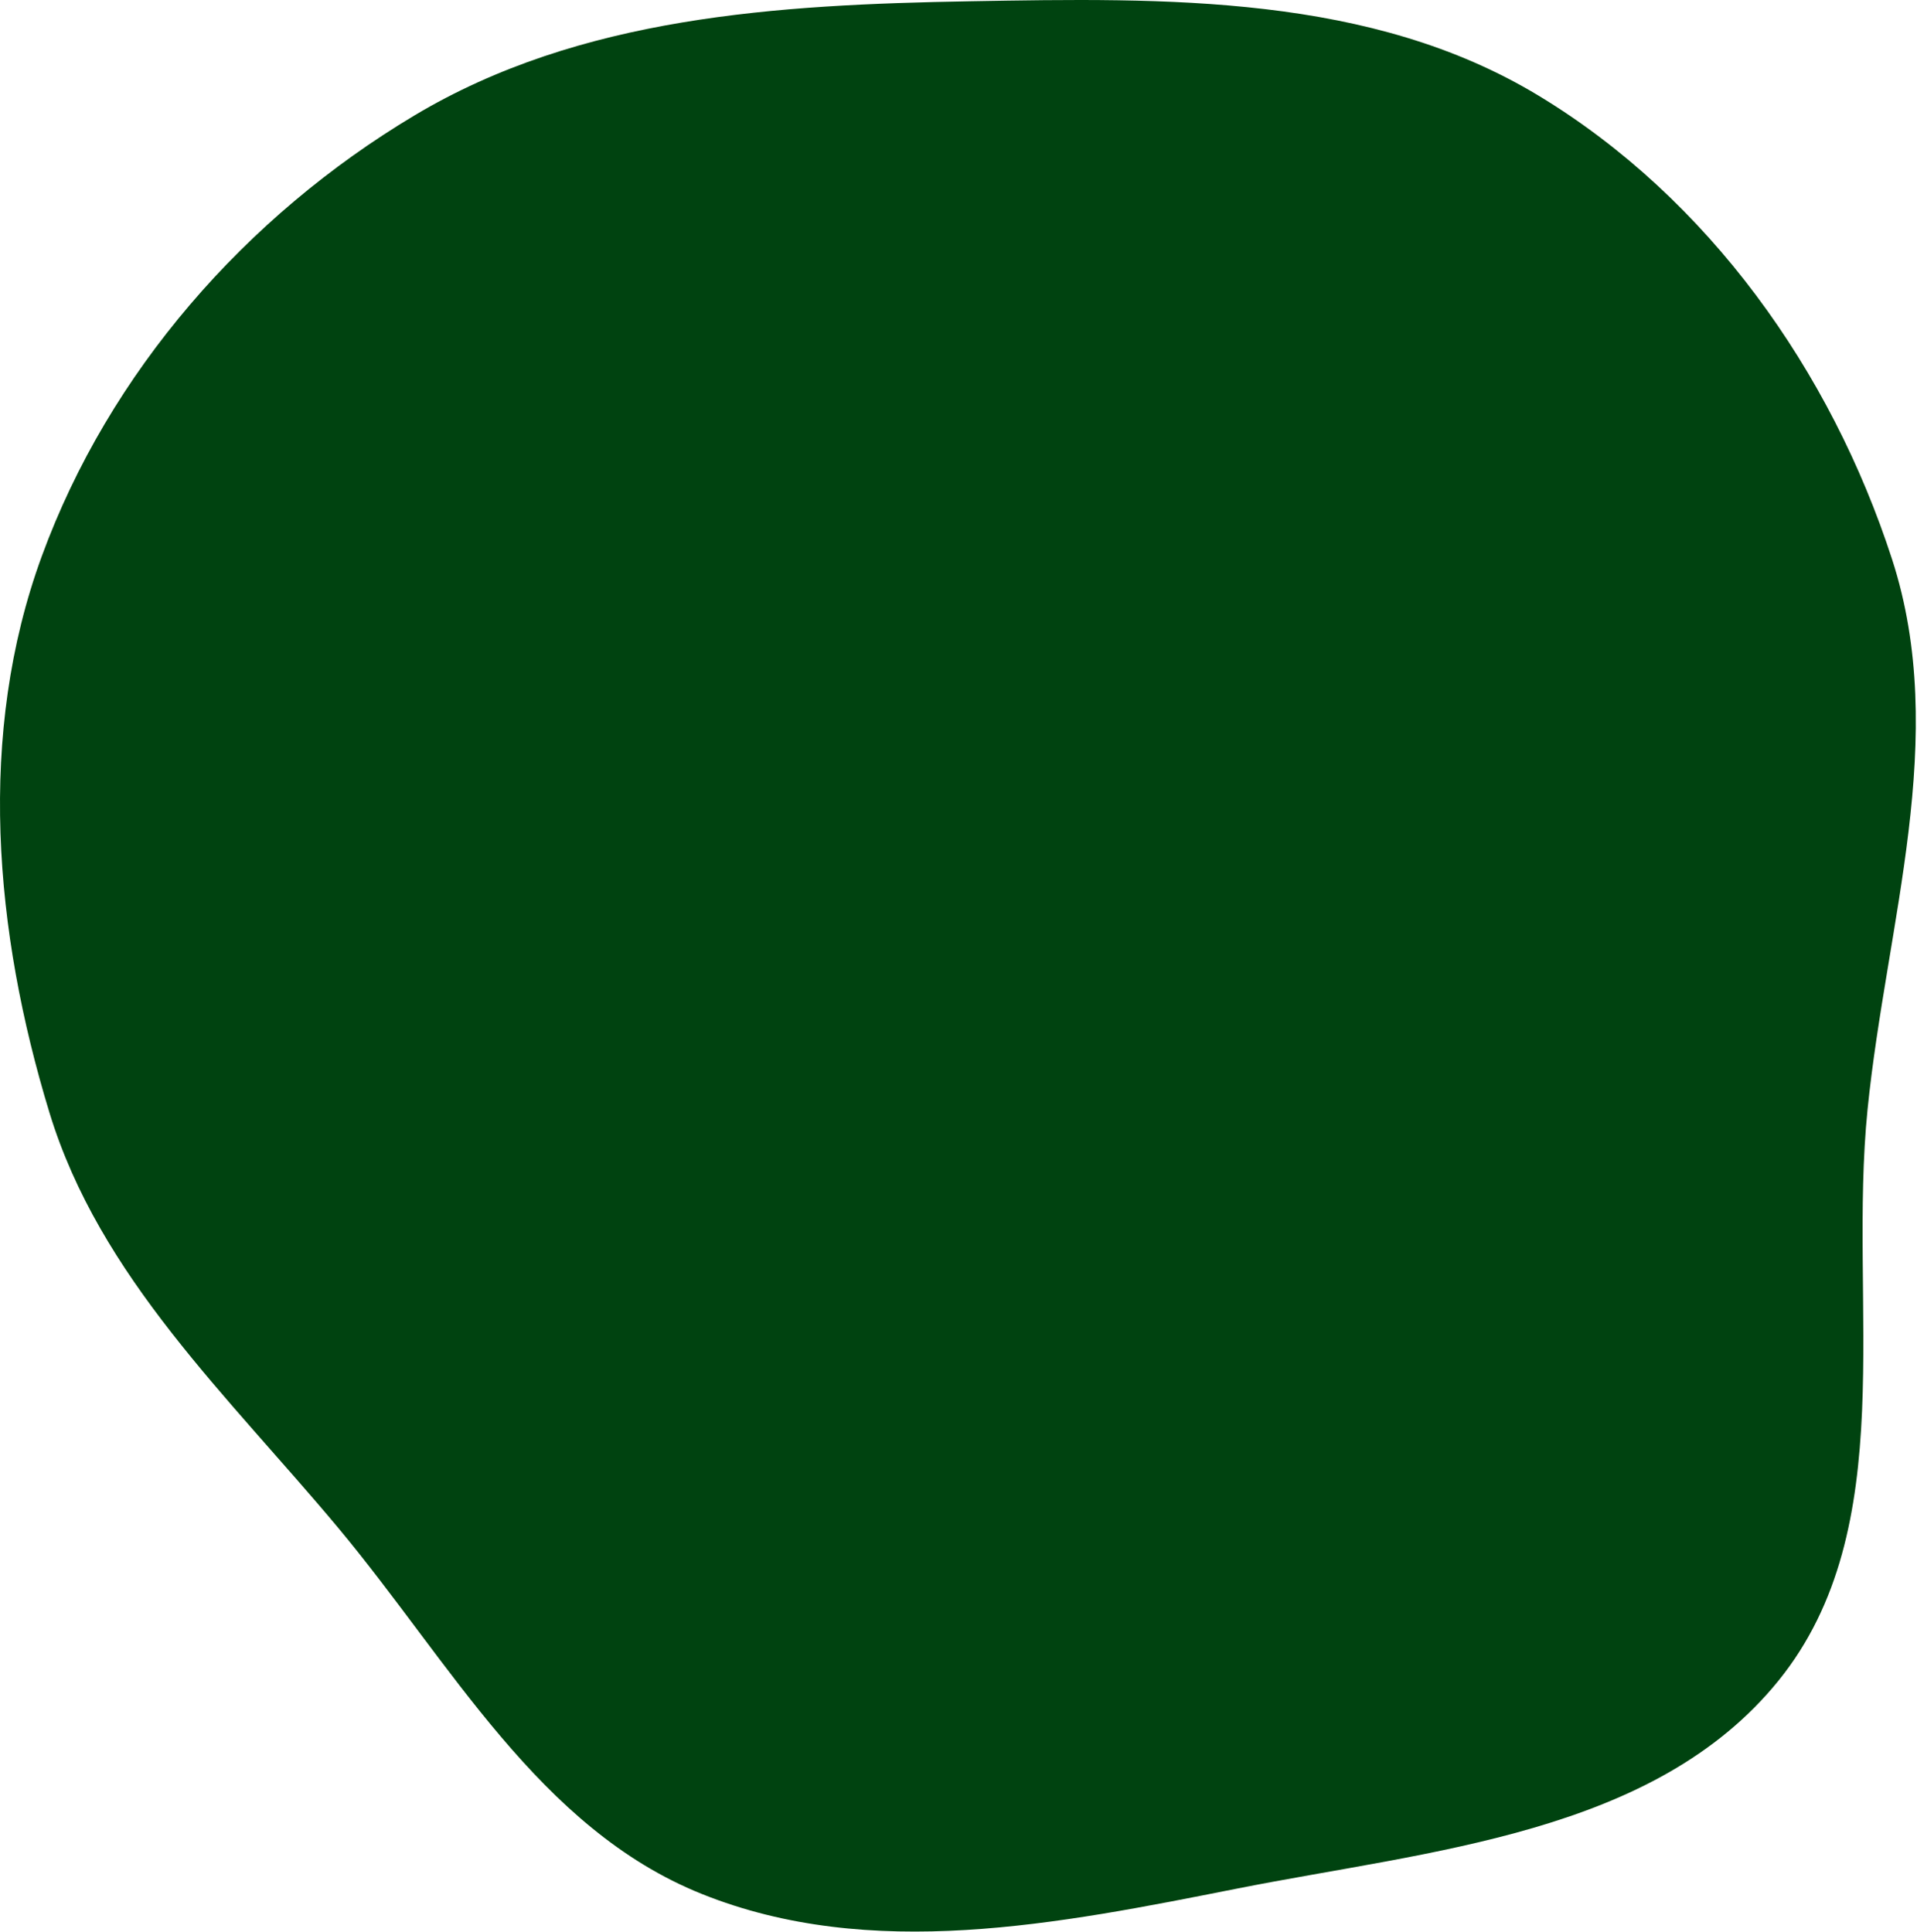
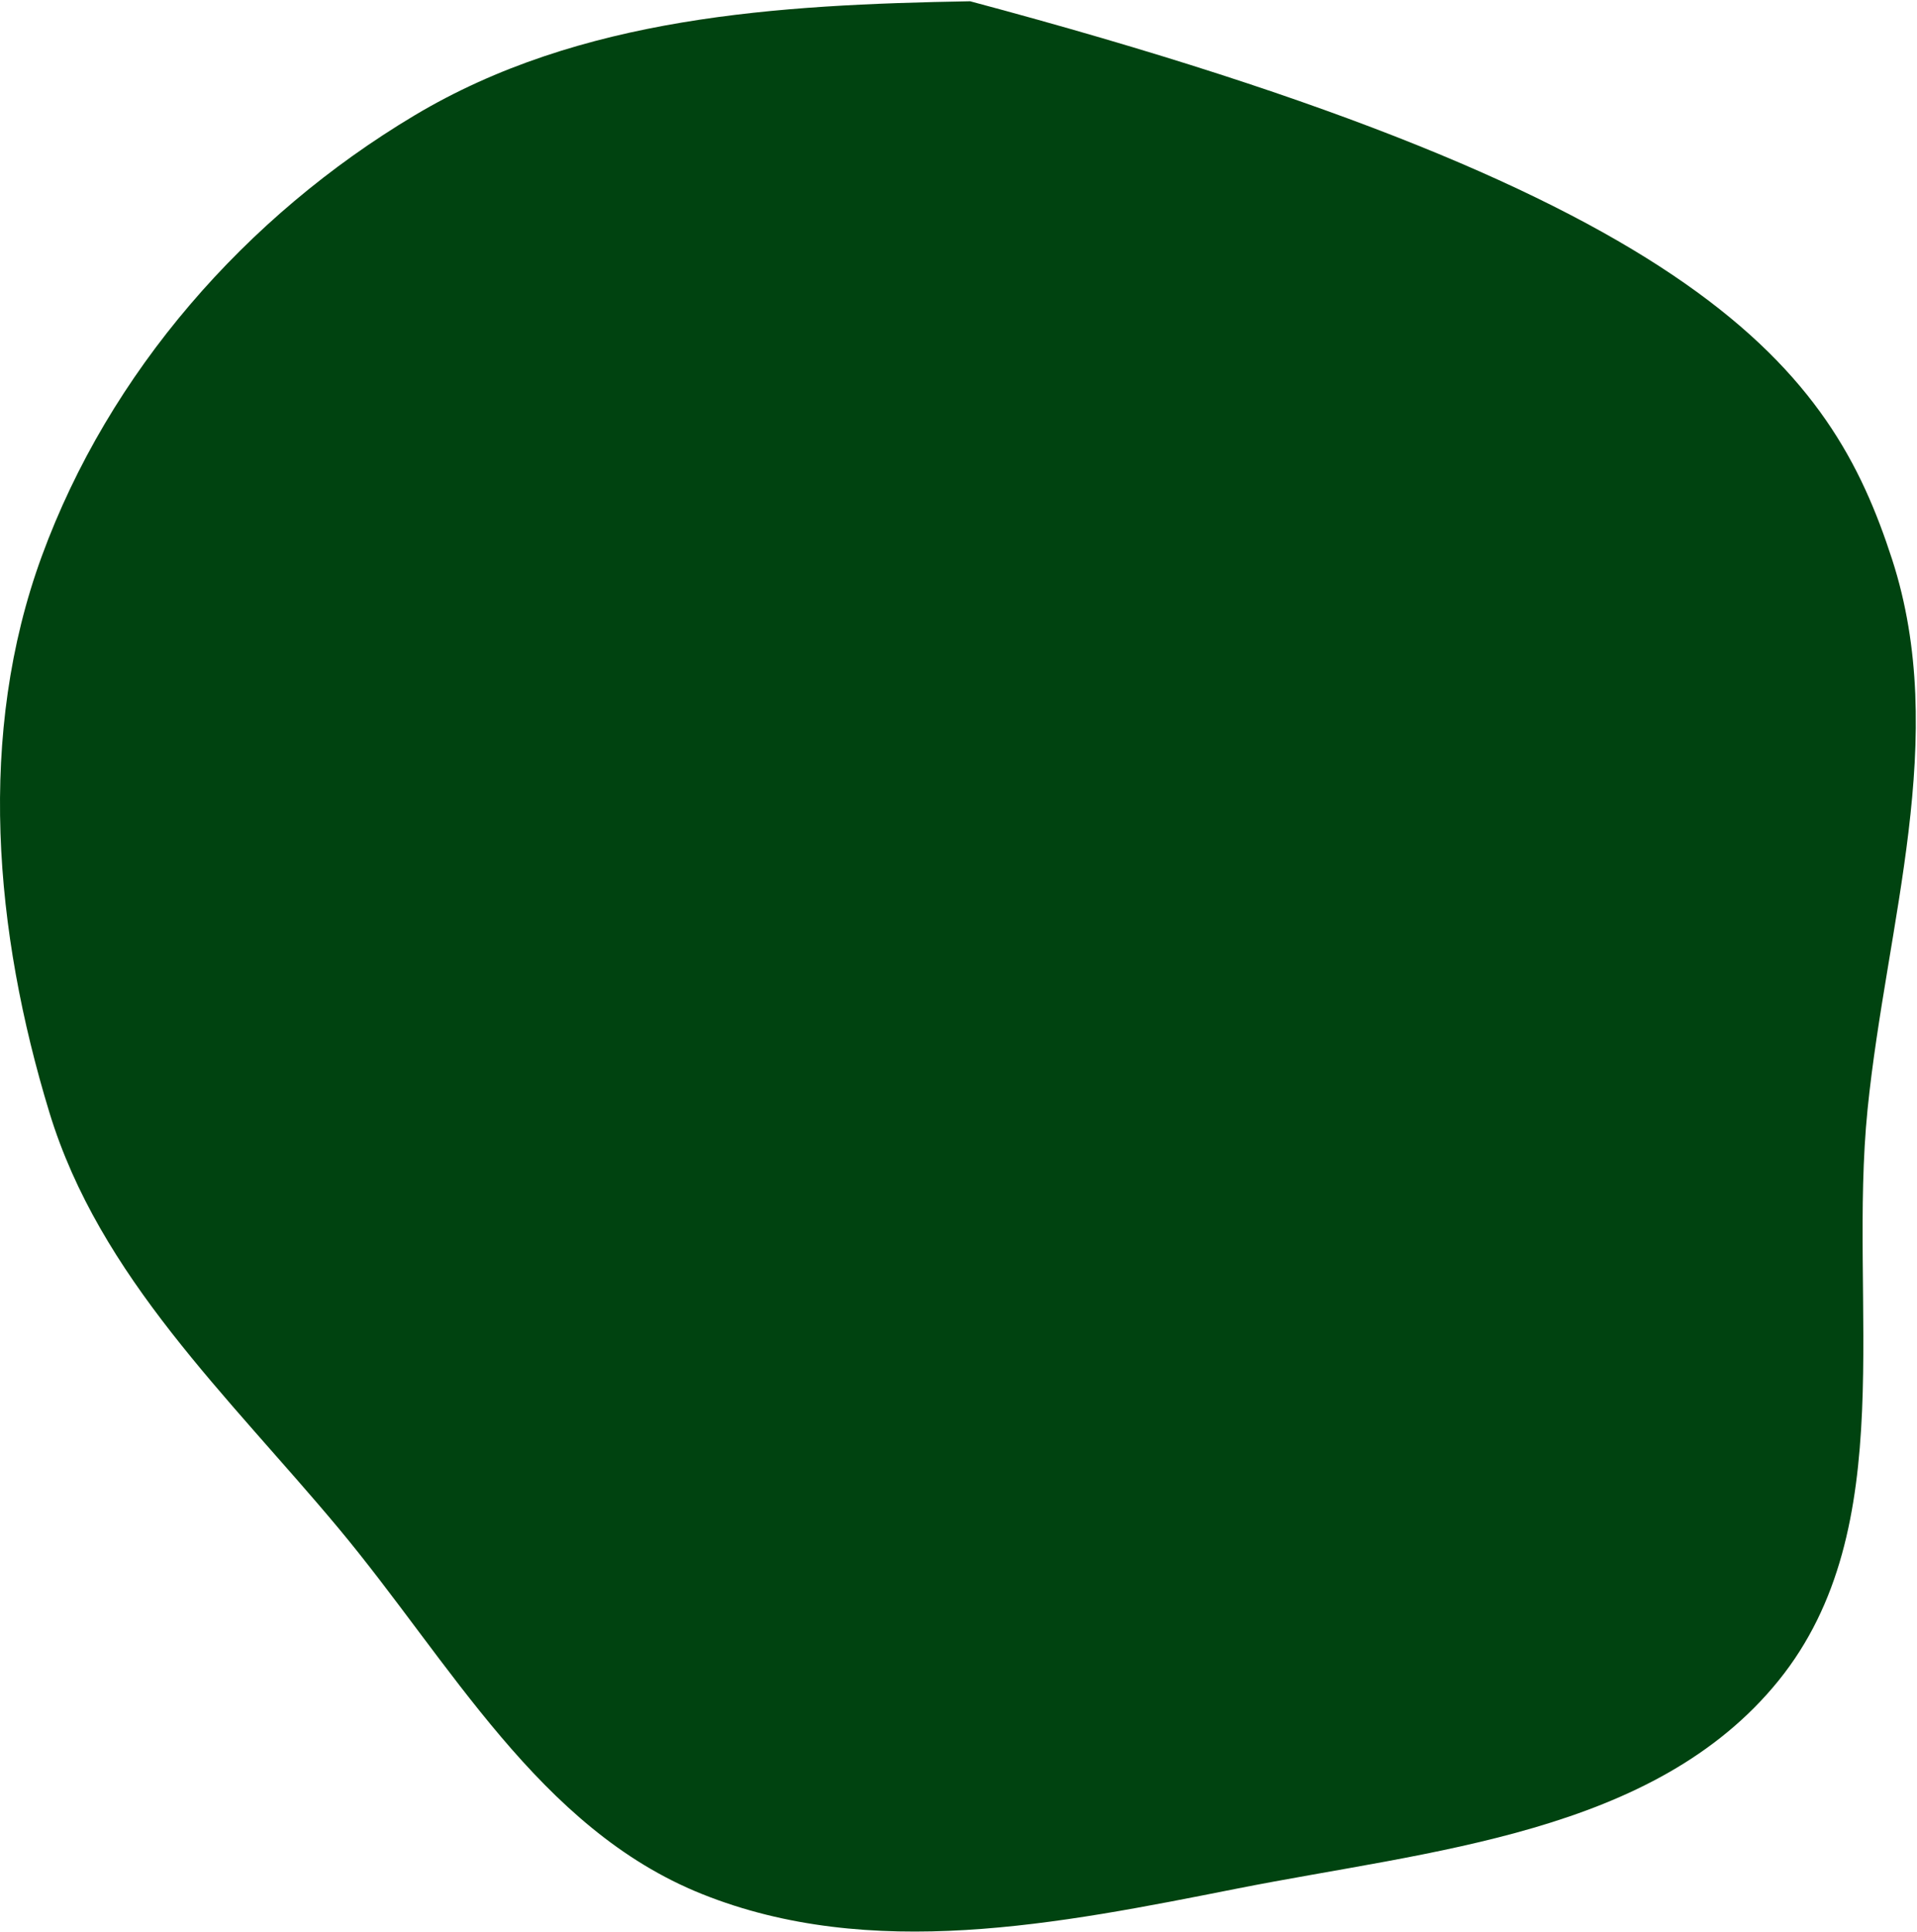
<svg xmlns="http://www.w3.org/2000/svg" fill="none" viewBox="0 0 641 646" height="646" width="641">
-   <path fill="#004310" d="M324.39 0.424C389.944 -0.731 458.404 -1.945 514.492 32.007C571.226 66.349 612.192 123.948 632.661 187.029C651.994 246.609 630.782 308.637 624.475 370.957C617.851 436.419 636.093 510.892 594.71 562.045C553.193 613.363 478.347 618.788 413.596 631.62C353.877 643.456 291.157 656.089 234.661 633.402C180.172 611.521 150.684 556.011 113.056 510.933C76.186 466.762 33.313 427.109 16.527 372.075C-1.94 311.531 -7.789 245.488 13.963 186.044C36.528 124.377 82.184 72.327 138.543 38.628C193.946 5.5 259.848 1.561 324.39 0.424Z" clip-rule="evenodd" fill-rule="evenodd" />
+   <path fill="#004310" d="M324.39 0.424C571.226 66.349 612.192 123.948 632.661 187.029C651.994 246.609 630.782 308.637 624.475 370.957C617.851 436.419 636.093 510.892 594.71 562.045C553.193 613.363 478.347 618.788 413.596 631.62C353.877 643.456 291.157 656.089 234.661 633.402C180.172 611.521 150.684 556.011 113.056 510.933C76.186 466.762 33.313 427.109 16.527 372.075C-1.94 311.531 -7.789 245.488 13.963 186.044C36.528 124.377 82.184 72.327 138.543 38.628C193.946 5.5 259.848 1.561 324.39 0.424Z" clip-rule="evenodd" fill-rule="evenodd" />
</svg>